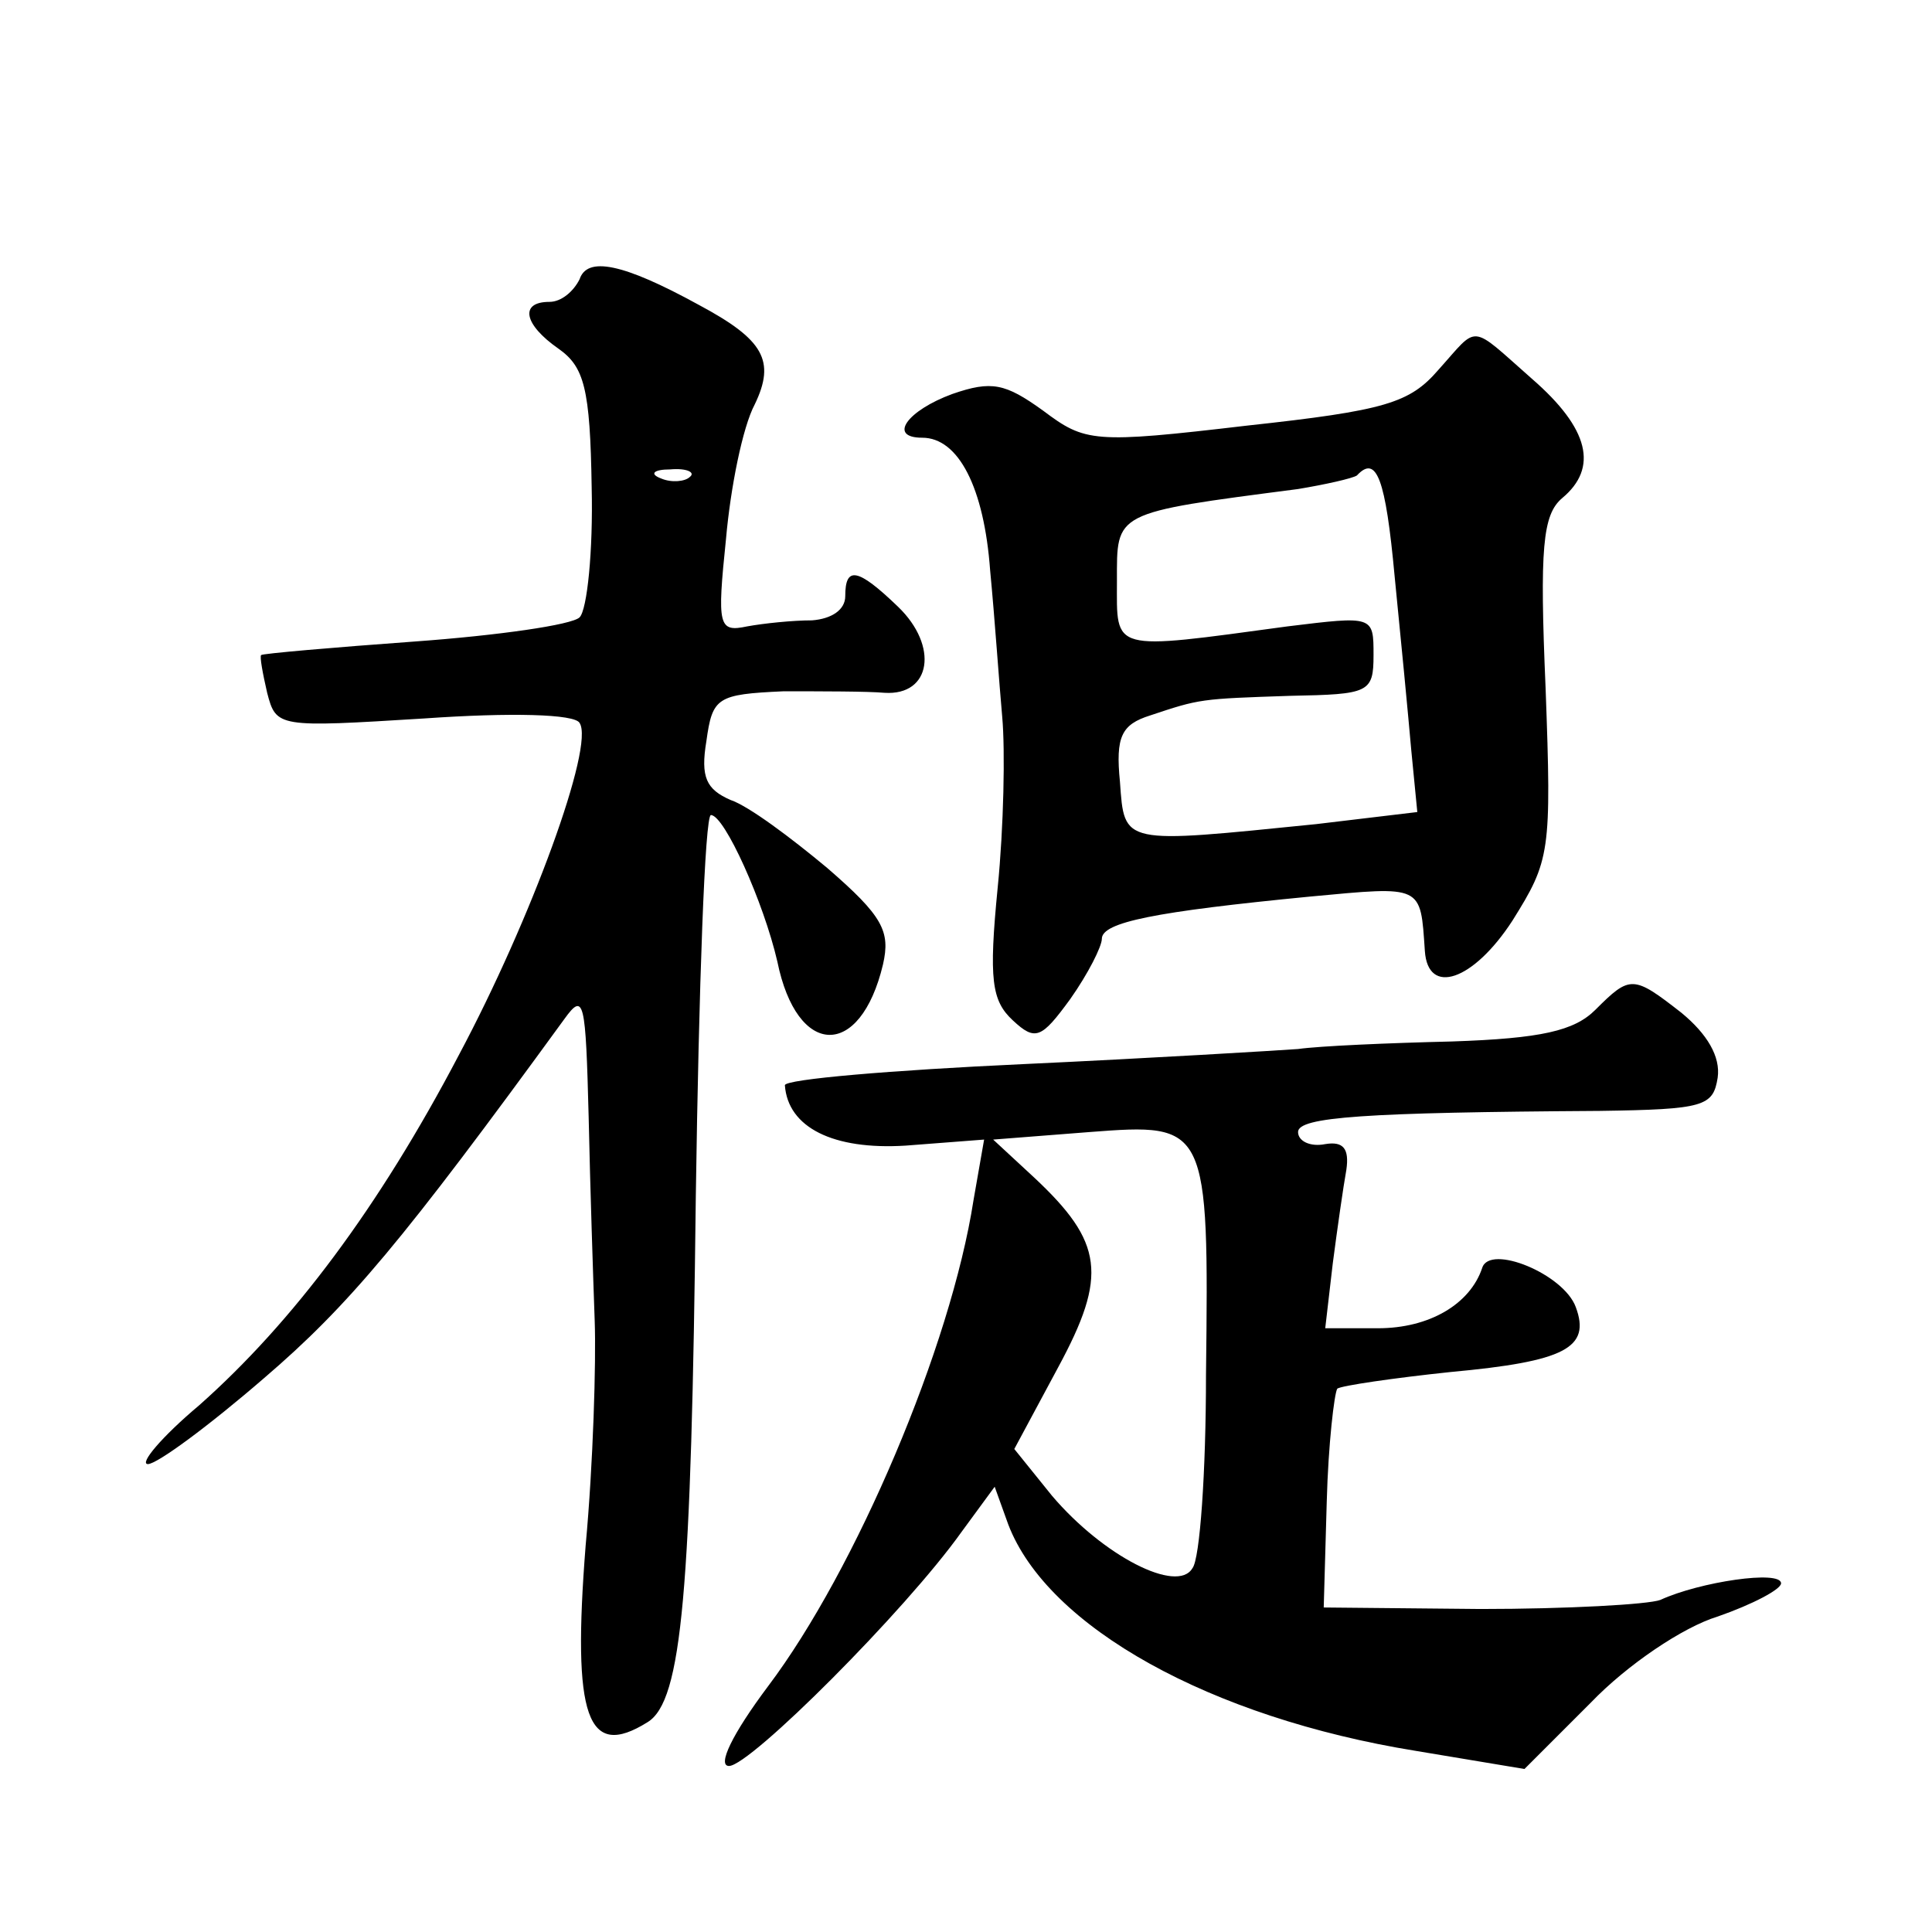
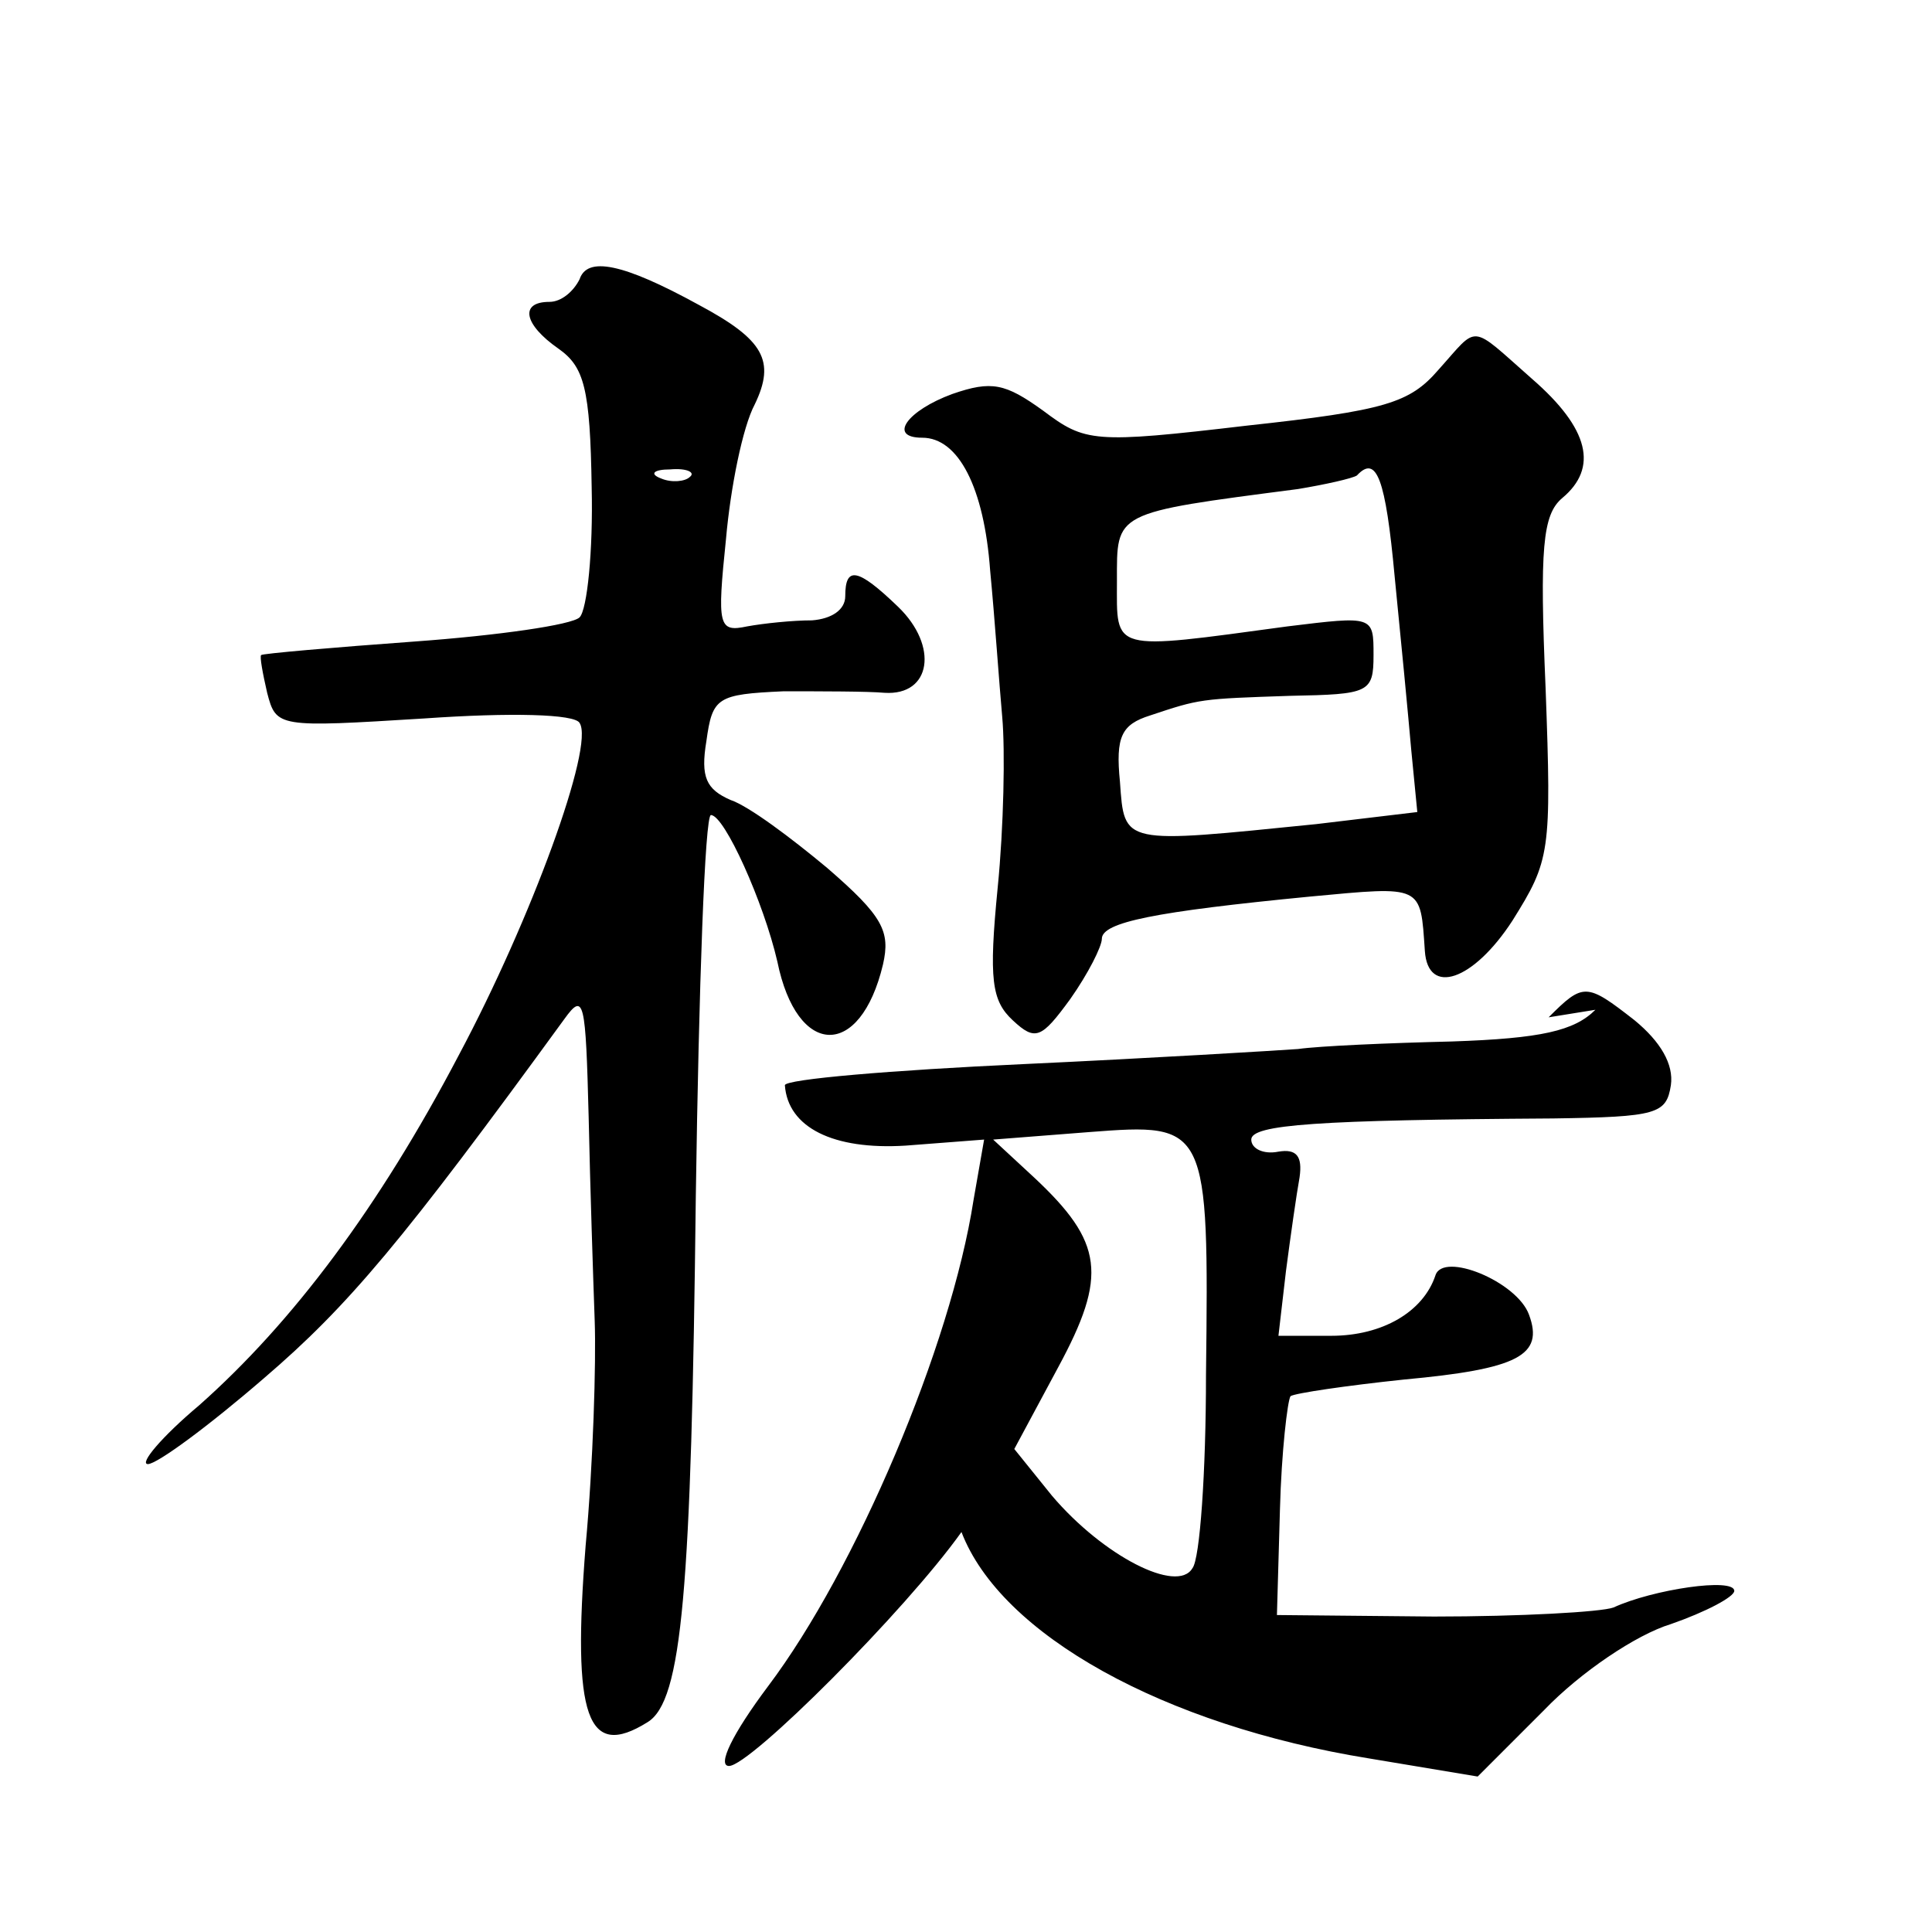
<svg xmlns="http://www.w3.org/2000/svg" version="1.0" width="128pt" height="128pt" viewBox="0 0 128 128" preserveAspectRatio="xMidYMid meet">
  <g transform="translate(0,128) scale(0.1,-0.1)" fill="#0" stroke="none">
-     <path d="M384 1095 c-4 -8 -12 -15 -20 -15 -20 0 -17 -15 6 -31 17 -12 21 -26 22 -92 1 -42 -3 -81 -8 -86 -5 -5 -54 -12 -109 -16 -55 -4 -101 -8 -102 -9 -1 -1 1 -12 4 -25 6 -23 7 -23 104 -17 57 4 100 3 103 -3 10 -15 -32 -130 -80 -220 -53 -101 -110 -177 -172 -232 -25 -21 -40 -39 -34 -39 6 0 40 25 77 57 56 48 92 91 199 238 13 18 14 12 16 -65 1 -47 3 -107 4 -135 1 -27 -1 -95 -6 -149 -9 -114 1 -142 41 -117 23 14 29 87 32 349 2 138 6 252 10 252 9 0 35 -58 44 -97 13 -64 55 -65 70 -2 5 22 0 32 -37 64 -24 20 -52 41 -64 45 -16 7 -20 15 -16 39 4 29 7 31 51 33 25 0 56 0 67 -1 31 -2 36 31 9 57 -27 26 -35 27 -35 7 0 -9 -9 -15 -22 -16 -13 0 -32 -2 -43 -4 -19 -4 -20 0 -14 58 3 34 11 74 19 89 14 29 6 43 -37 66 -51 28 -74 32 -79 17z m73 -131 c-3 -3 -12 -4 -19 -1 -8 3 -5 6 6 6 11 1 17 -2 13 -5z M953 1035 c-19 -22 -35 -27 -127 -37 -102 -12 -107 -11 -135 10 -25 18 -34 20 -60 11 -30 -11 -43 -29 -20 -29 24 0 41 -33 45 -88 3 -31 6 -75 8 -97 2 -22 1 -73 -3 -113 -6 -61 -4 -75 10 -88 15 -14 19 -12 38 14 12 17 21 35 21 40 0 11 35 18 138 28 75 7 73 8 76 -36 2 -30 32 -20 58 20 25 40 26 45 22 154 -4 93 -2 115 11 126 24 20 18 46 -20 79 -42 37 -35 36 -62 6z m-29 -137 c4 -40 9 -92 11 -115 l4 -41 -67 -8 c-129 -13 -127 -14 -130 28 -3 30 1 38 20 44 33 11 33 11 93 13 52 1 55 2 55 27 0 26 0 26 -57 19 -118 -16 -113 -17 -113 30 0 46 -3 45 120 61 18 3 36 7 39 9 13 14 19 -2 25 -67z M1057 611 c-14 -14 -36 -19 -95 -21 -42 -1 -88 -3 -102 -5 -14 -1 -96 -6 -182 -10 -87 -4 -158 -10 -158 -14 2 -28 32 -43 80 -40 l52 4 -7 -40 c-15 -97 -78 -245 -136 -322 -24 -32 -34 -53 -26 -53 14 0 117 103 154 155 l22 30 9 -25 c26 -68 134 -128 270 -150 l72 -12 44 44 c24 25 61 50 84 57 23 8 42 18 42 22 0 9 -54 1 -80 -11 -8 -3 -62 -6 -119 -6 l-104 1 2 70 c1 38 5 72 7 75 3 2 37 7 75 11 76 7 93 16 83 43 -8 22 -57 42 -62 26 -8 -24 -35 -40 -69 -40 l-35 0 5 43 c3 23 7 51 9 62 2 14 -2 19 -14 17 -10 -2 -18 2 -18 8 0 10 44 13 200 14 69 1 75 3 78 22 2 14 -7 29 -24 43 -32 25 -34 25 -57 2z m-258 -242 c0 -64 -4 -122 -9 -128 -10 -17 -59 8 -93 48 l-25 31 29 54 c33 61 30 83 -16 126 l-27 25 64 5 c78 6 79 5 77 -161z" />
+     <path d="M384 1095 c-4 -8 -12 -15 -20 -15 -20 0 -17 -15 6 -31 17 -12 21 -26 22 -92 1 -42 -3 -81 -8 -86 -5 -5 -54 -12 -109 -16 -55 -4 -101 -8 -102 -9 -1 -1 1 -12 4 -25 6 -23 7 -23 104 -17 57 4 100 3 103 -3 10 -15 -32 -130 -80 -220 -53 -101 -110 -177 -172 -232 -25 -21 -40 -39 -34 -39 6 0 40 25 77 57 56 48 92 91 199 238 13 18 14 12 16 -65 1 -47 3 -107 4 -135 1 -27 -1 -95 -6 -149 -9 -114 1 -142 41 -117 23 14 29 87 32 349 2 138 6 252 10 252 9 0 35 -58 44 -97 13 -64 55 -65 70 -2 5 22 0 32 -37 64 -24 20 -52 41 -64 45 -16 7 -20 15 -16 39 4 29 7 31 51 33 25 0 56 0 67 -1 31 -2 36 31 9 57 -27 26 -35 27 -35 7 0 -9 -9 -15 -22 -16 -13 0 -32 -2 -43 -4 -19 -4 -20 0 -14 58 3 34 11 74 19 89 14 29 6 43 -37 66 -51 28 -74 32 -79 17z m73 -131 c-3 -3 -12 -4 -19 -1 -8 3 -5 6 6 6 11 1 17 -2 13 -5z M953 1035 c-19 -22 -35 -27 -127 -37 -102 -12 -107 -11 -135 10 -25 18 -34 20 -60 11 -30 -11 -43 -29 -20 -29 24 0 41 -33 45 -88 3 -31 6 -75 8 -97 2 -22 1 -73 -3 -113 -6 -61 -4 -75 10 -88 15 -14 19 -12 38 14 12 17 21 35 21 40 0 11 35 18 138 28 75 7 73 8 76 -36 2 -30 32 -20 58 20 25 40 26 45 22 154 -4 93 -2 115 11 126 24 20 18 46 -20 79 -42 37 -35 36 -62 6z m-29 -137 c4 -40 9 -92 11 -115 l4 -41 -67 -8 c-129 -13 -127 -14 -130 28 -3 30 1 38 20 44 33 11 33 11 93 13 52 1 55 2 55 27 0 26 0 26 -57 19 -118 -16 -113 -17 -113 30 0 46 -3 45 120 61 18 3 36 7 39 9 13 14 19 -2 25 -67z M1057 611 c-14 -14 -36 -19 -95 -21 -42 -1 -88 -3 -102 -5 -14 -1 -96 -6 -182 -10 -87 -4 -158 -10 -158 -14 2 -28 32 -43 80 -40 l52 4 -7 -40 c-15 -97 -78 -245 -136 -322 -24 -32 -34 -53 -26 -53 14 0 117 103 154 155 c26 -68 134 -128 270 -150 l72 -12 44 44 c24 25 61 50 84 57 23 8 42 18 42 22 0 9 -54 1 -80 -11 -8 -3 -62 -6 -119 -6 l-104 1 2 70 c1 38 5 72 7 75 3 2 37 7 75 11 76 7 93 16 83 43 -8 22 -57 42 -62 26 -8 -24 -35 -40 -69 -40 l-35 0 5 43 c3 23 7 51 9 62 2 14 -2 19 -14 17 -10 -2 -18 2 -18 8 0 10 44 13 200 14 69 1 75 3 78 22 2 14 -7 29 -24 43 -32 25 -34 25 -57 2z m-258 -242 c0 -64 -4 -122 -9 -128 -10 -17 -59 8 -93 48 l-25 31 29 54 c33 61 30 83 -16 126 l-27 25 64 5 c78 6 79 5 77 -161z" />
  </g>
</svg>